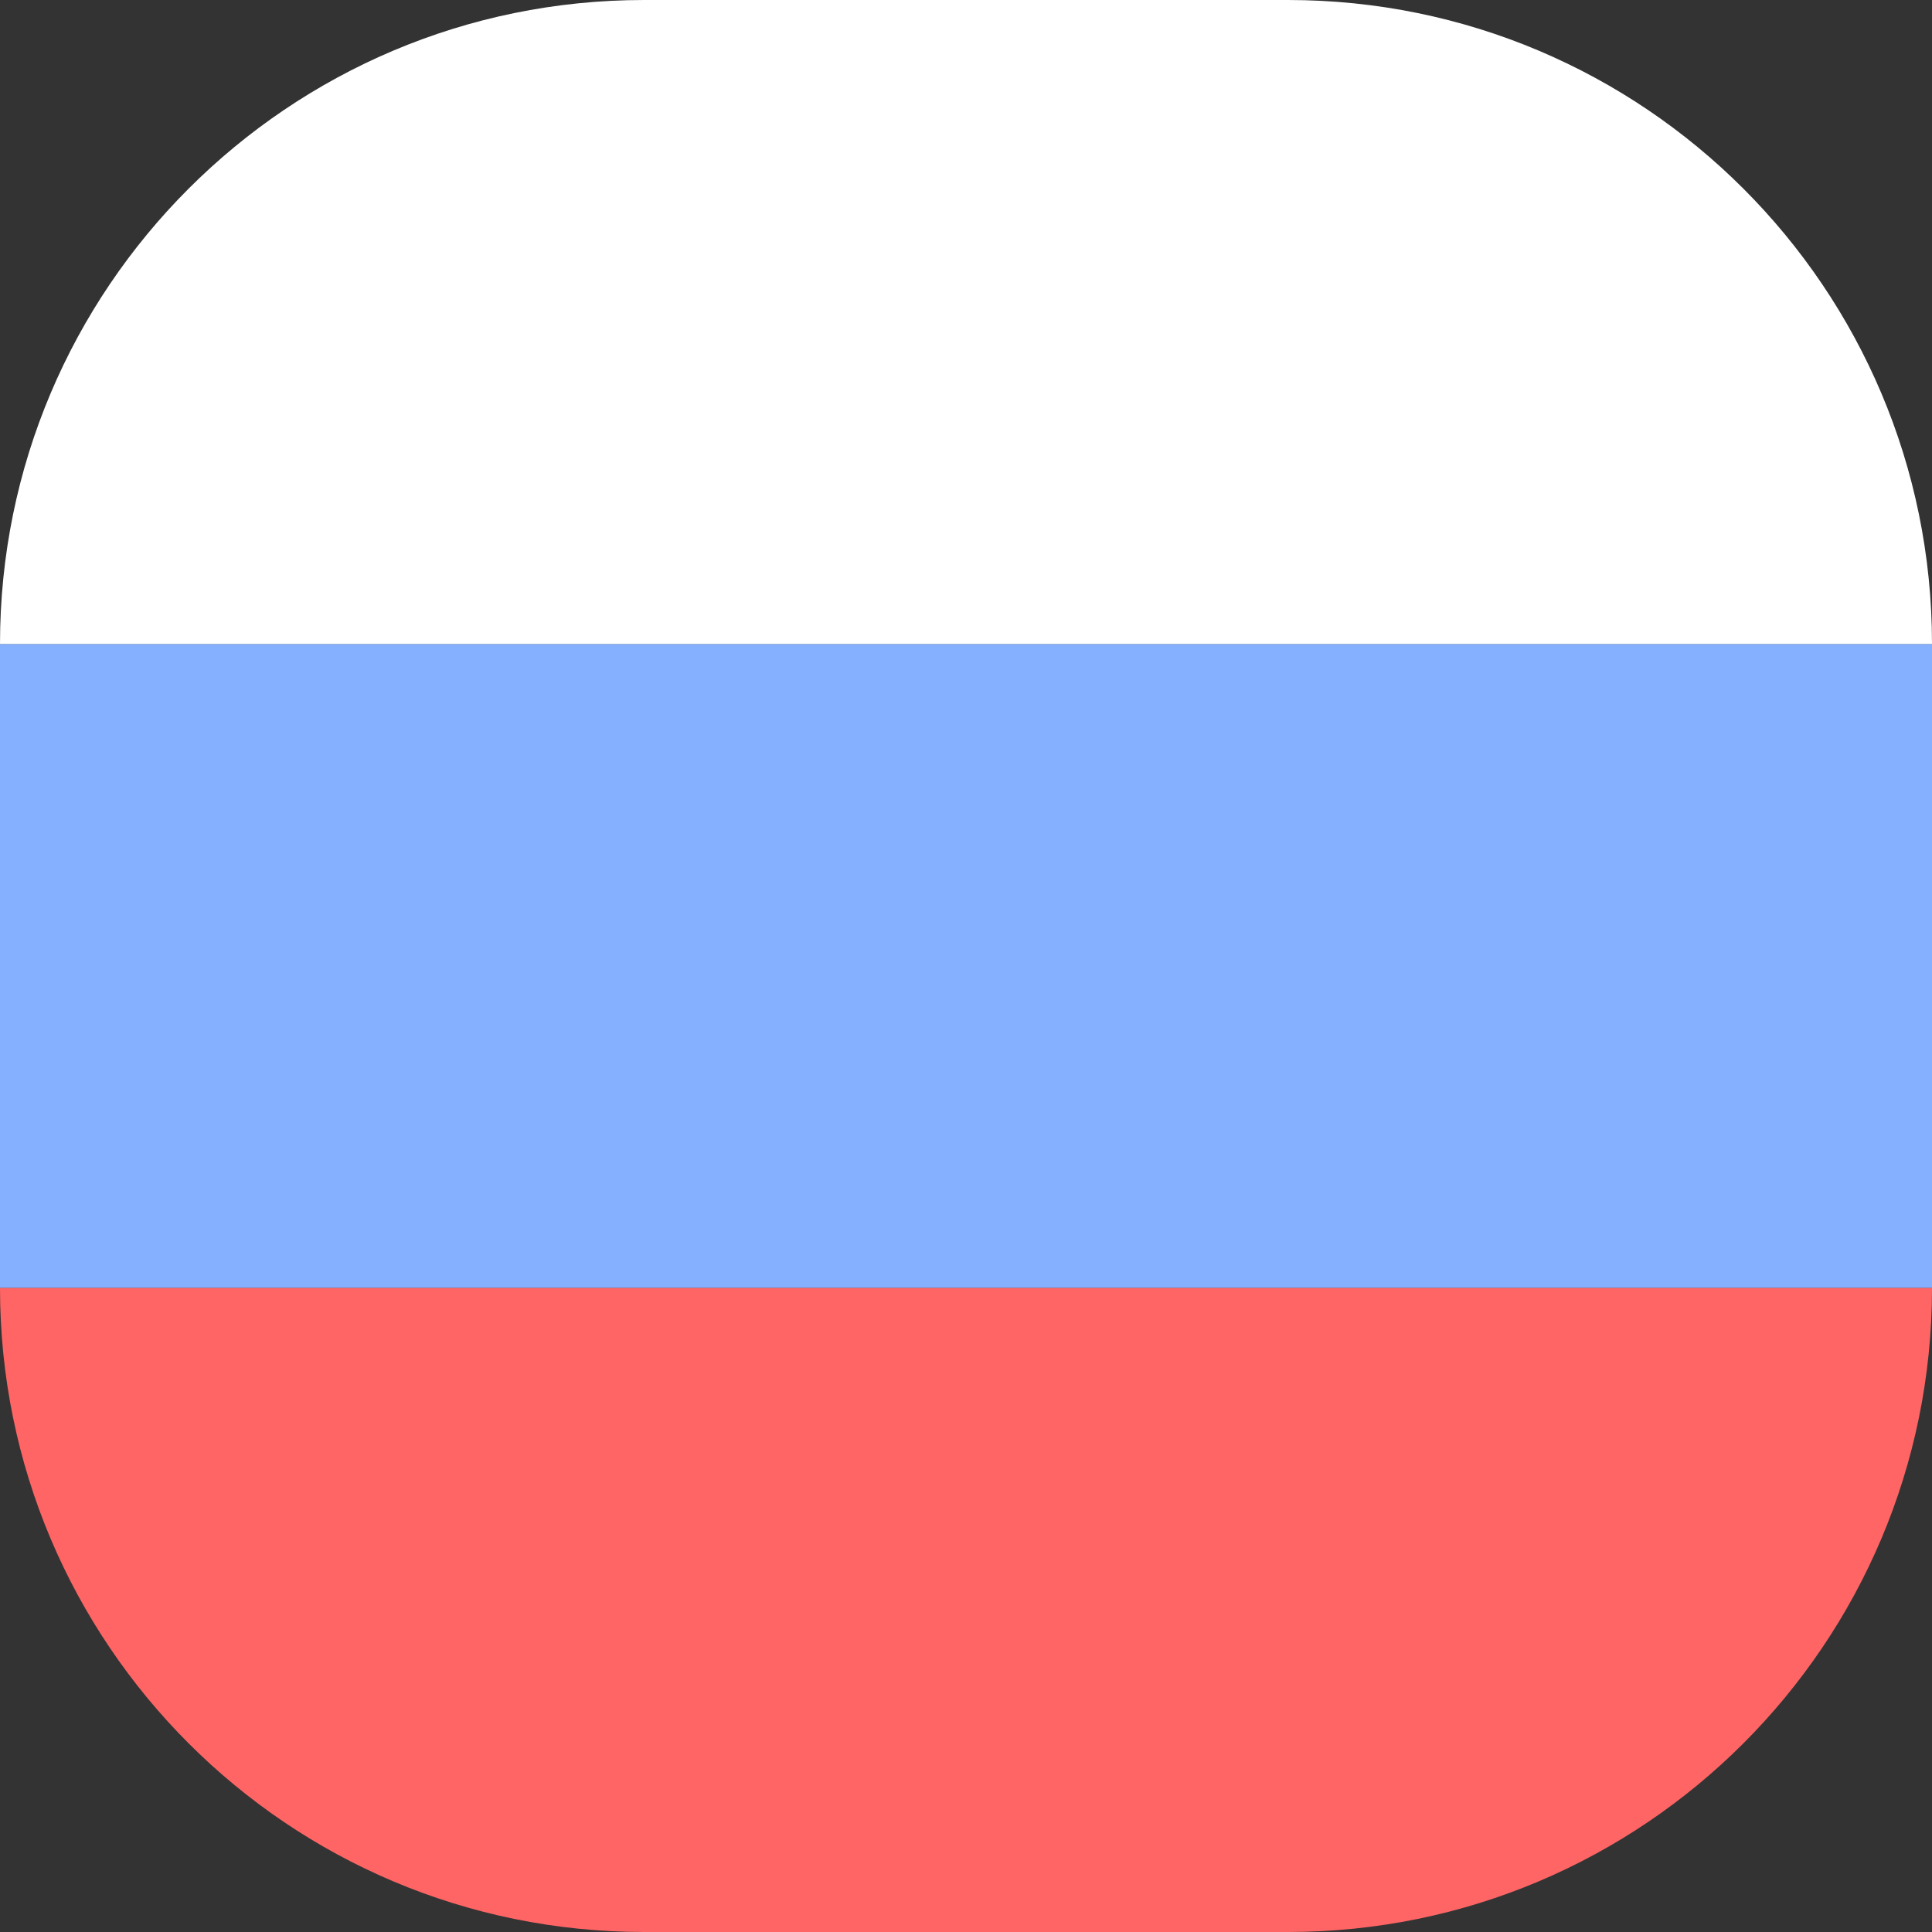
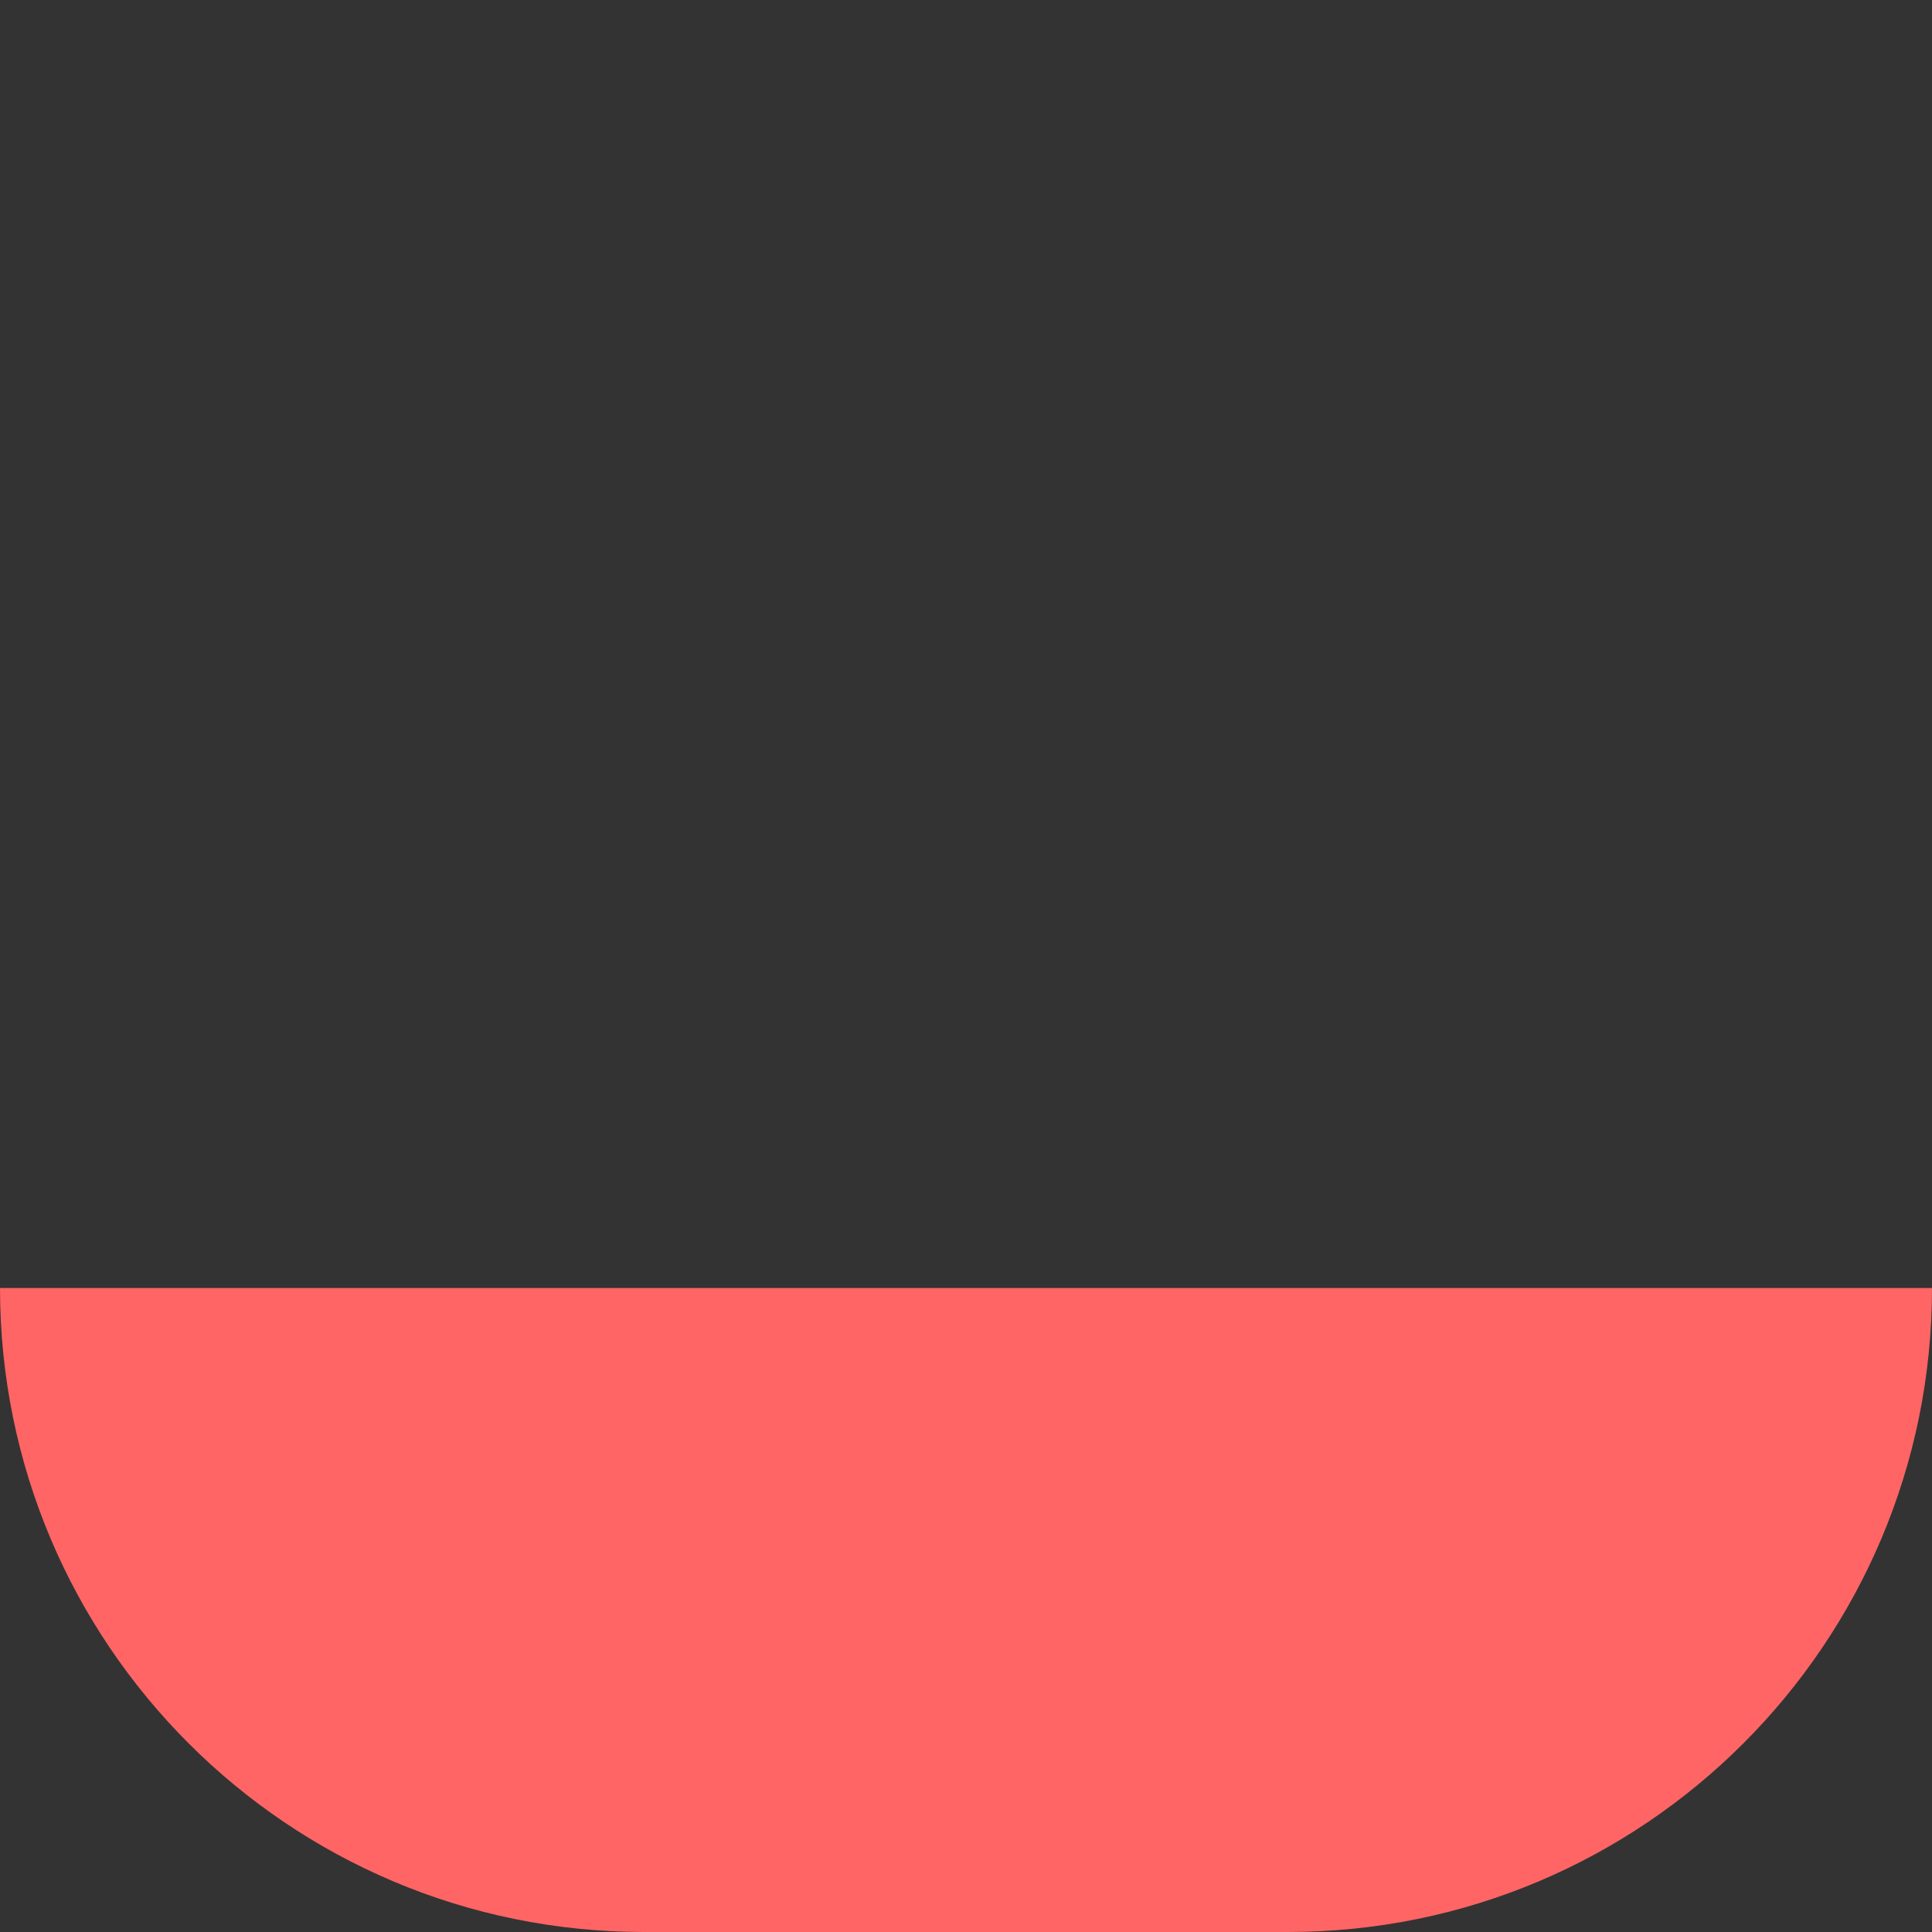
<svg xmlns="http://www.w3.org/2000/svg" width="24" height="24" viewBox="0 0 24 24" fill="none">
  <rect x="0" y="0" width="24" height="24" fill="#333333" stroke="none" />
-   <path d="M0 8H24V16H0V8Z" fill="#85B0FF" />
  <path d="M0 16H24C24 20.418 20.418 24 16 24H8C3.582 24 0 20.418 0 16Z" fill="#FF6565" />
-   <path d="M0 8H24C24 3.582 20.418 0 16 0H8C3.582 0 0 3.582 0 8Z" fill="white" />
</svg>